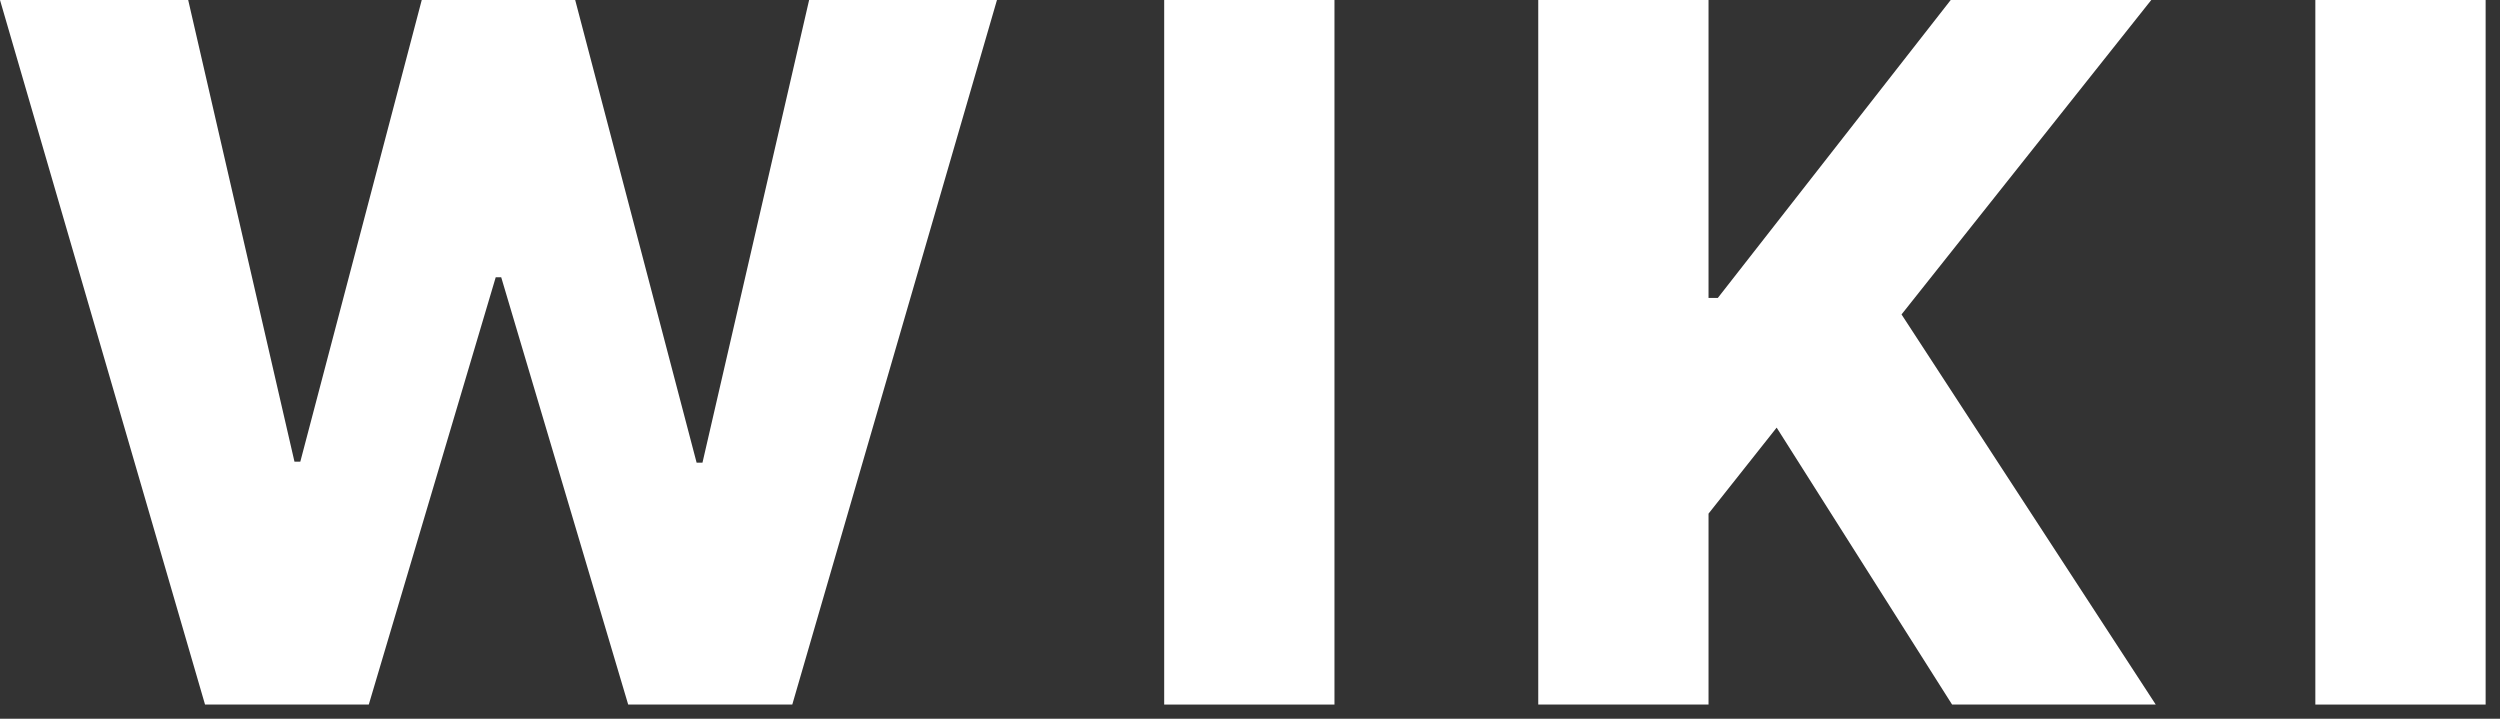
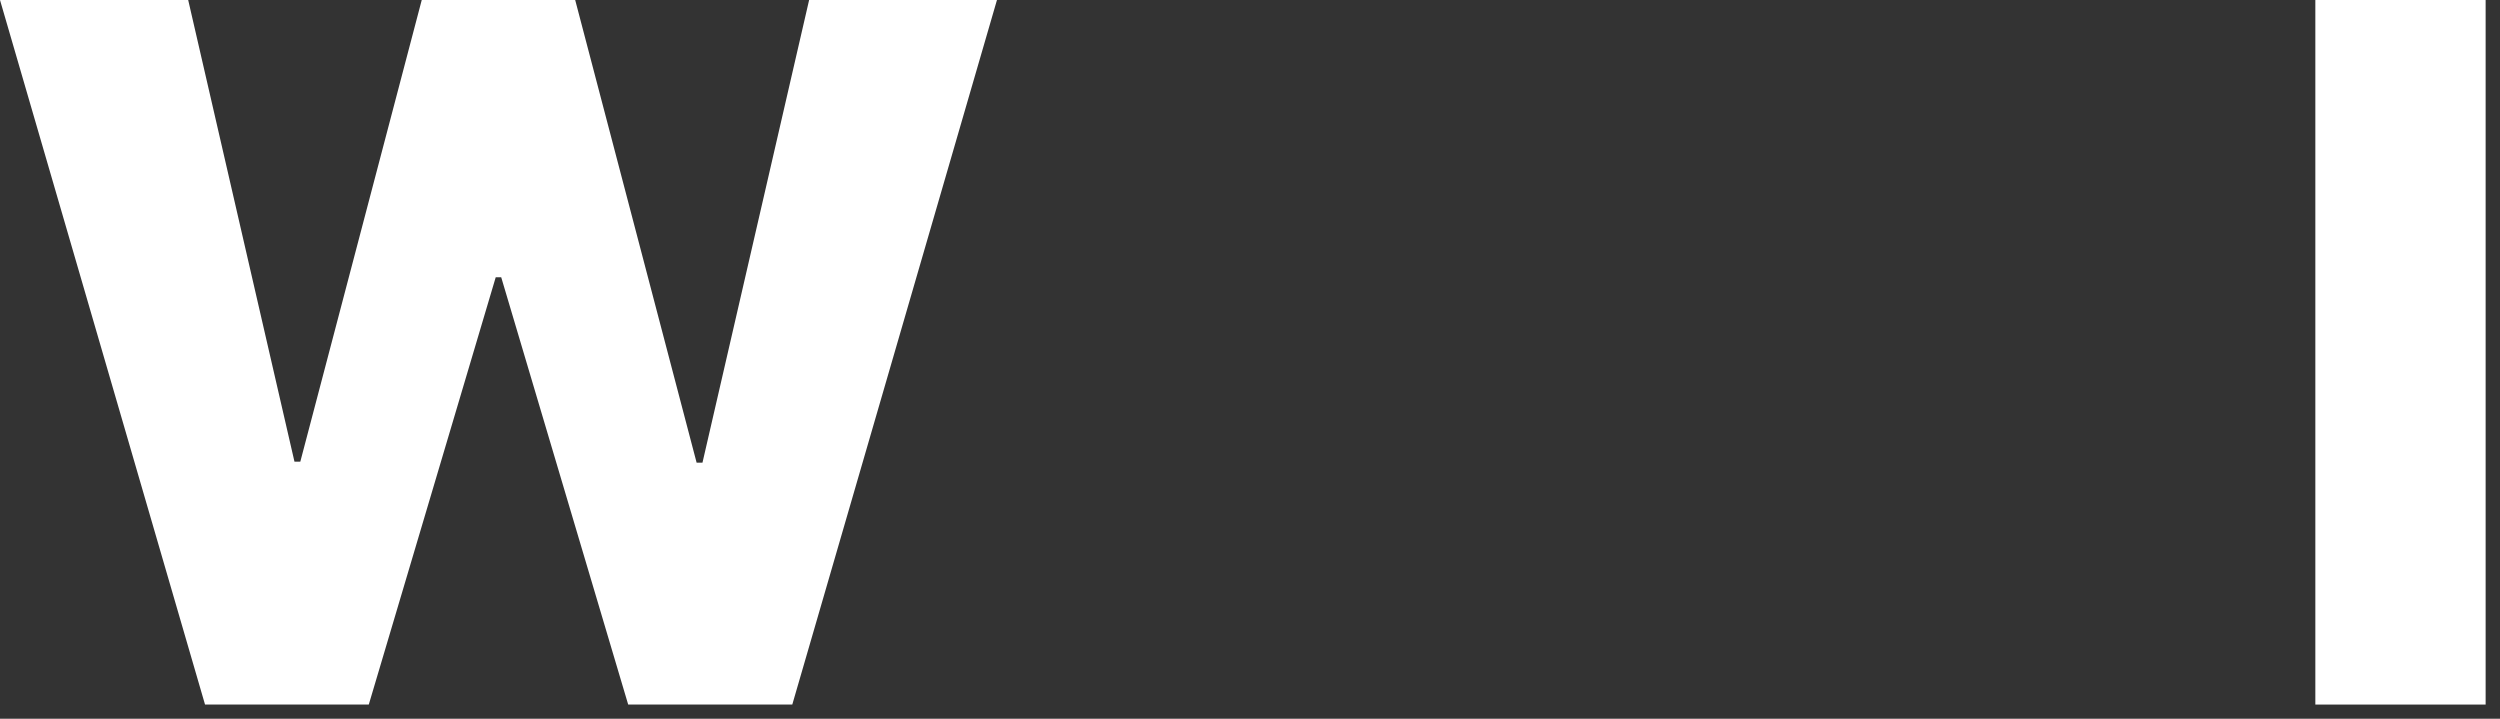
<svg xmlns="http://www.w3.org/2000/svg" width="80" height="23" viewBox="0 0 80 23" fill="none">
  <rect x="0" y="0" width="80" height="23" fill="#333333" stroke="none" />
  <path d="M6.561 22.546L0 0H6.022L9.423 14.773H9.61L13.496 0H18.406L22.292 14.806H22.479L25.892 0H31.903L25.353 22.546H20.102L16.039 8.873H15.863L11.801 22.546H6.561Z" fill="white" />
-   <path d="M42.703 0V22.546H37.254V0H42.703Z" fill="white" />
-   <path d="M49.224 22.546V0H54.673V9.533H54.971L62.423 0H68.841L60.849 10.062L68.984 22.546H62.467L56.853 13.684L54.673 16.436V22.546H49.224Z" fill="white" />
  <path d="M79.54 0V22.546H74.091V0H79.54Z" fill="white" />
</svg>